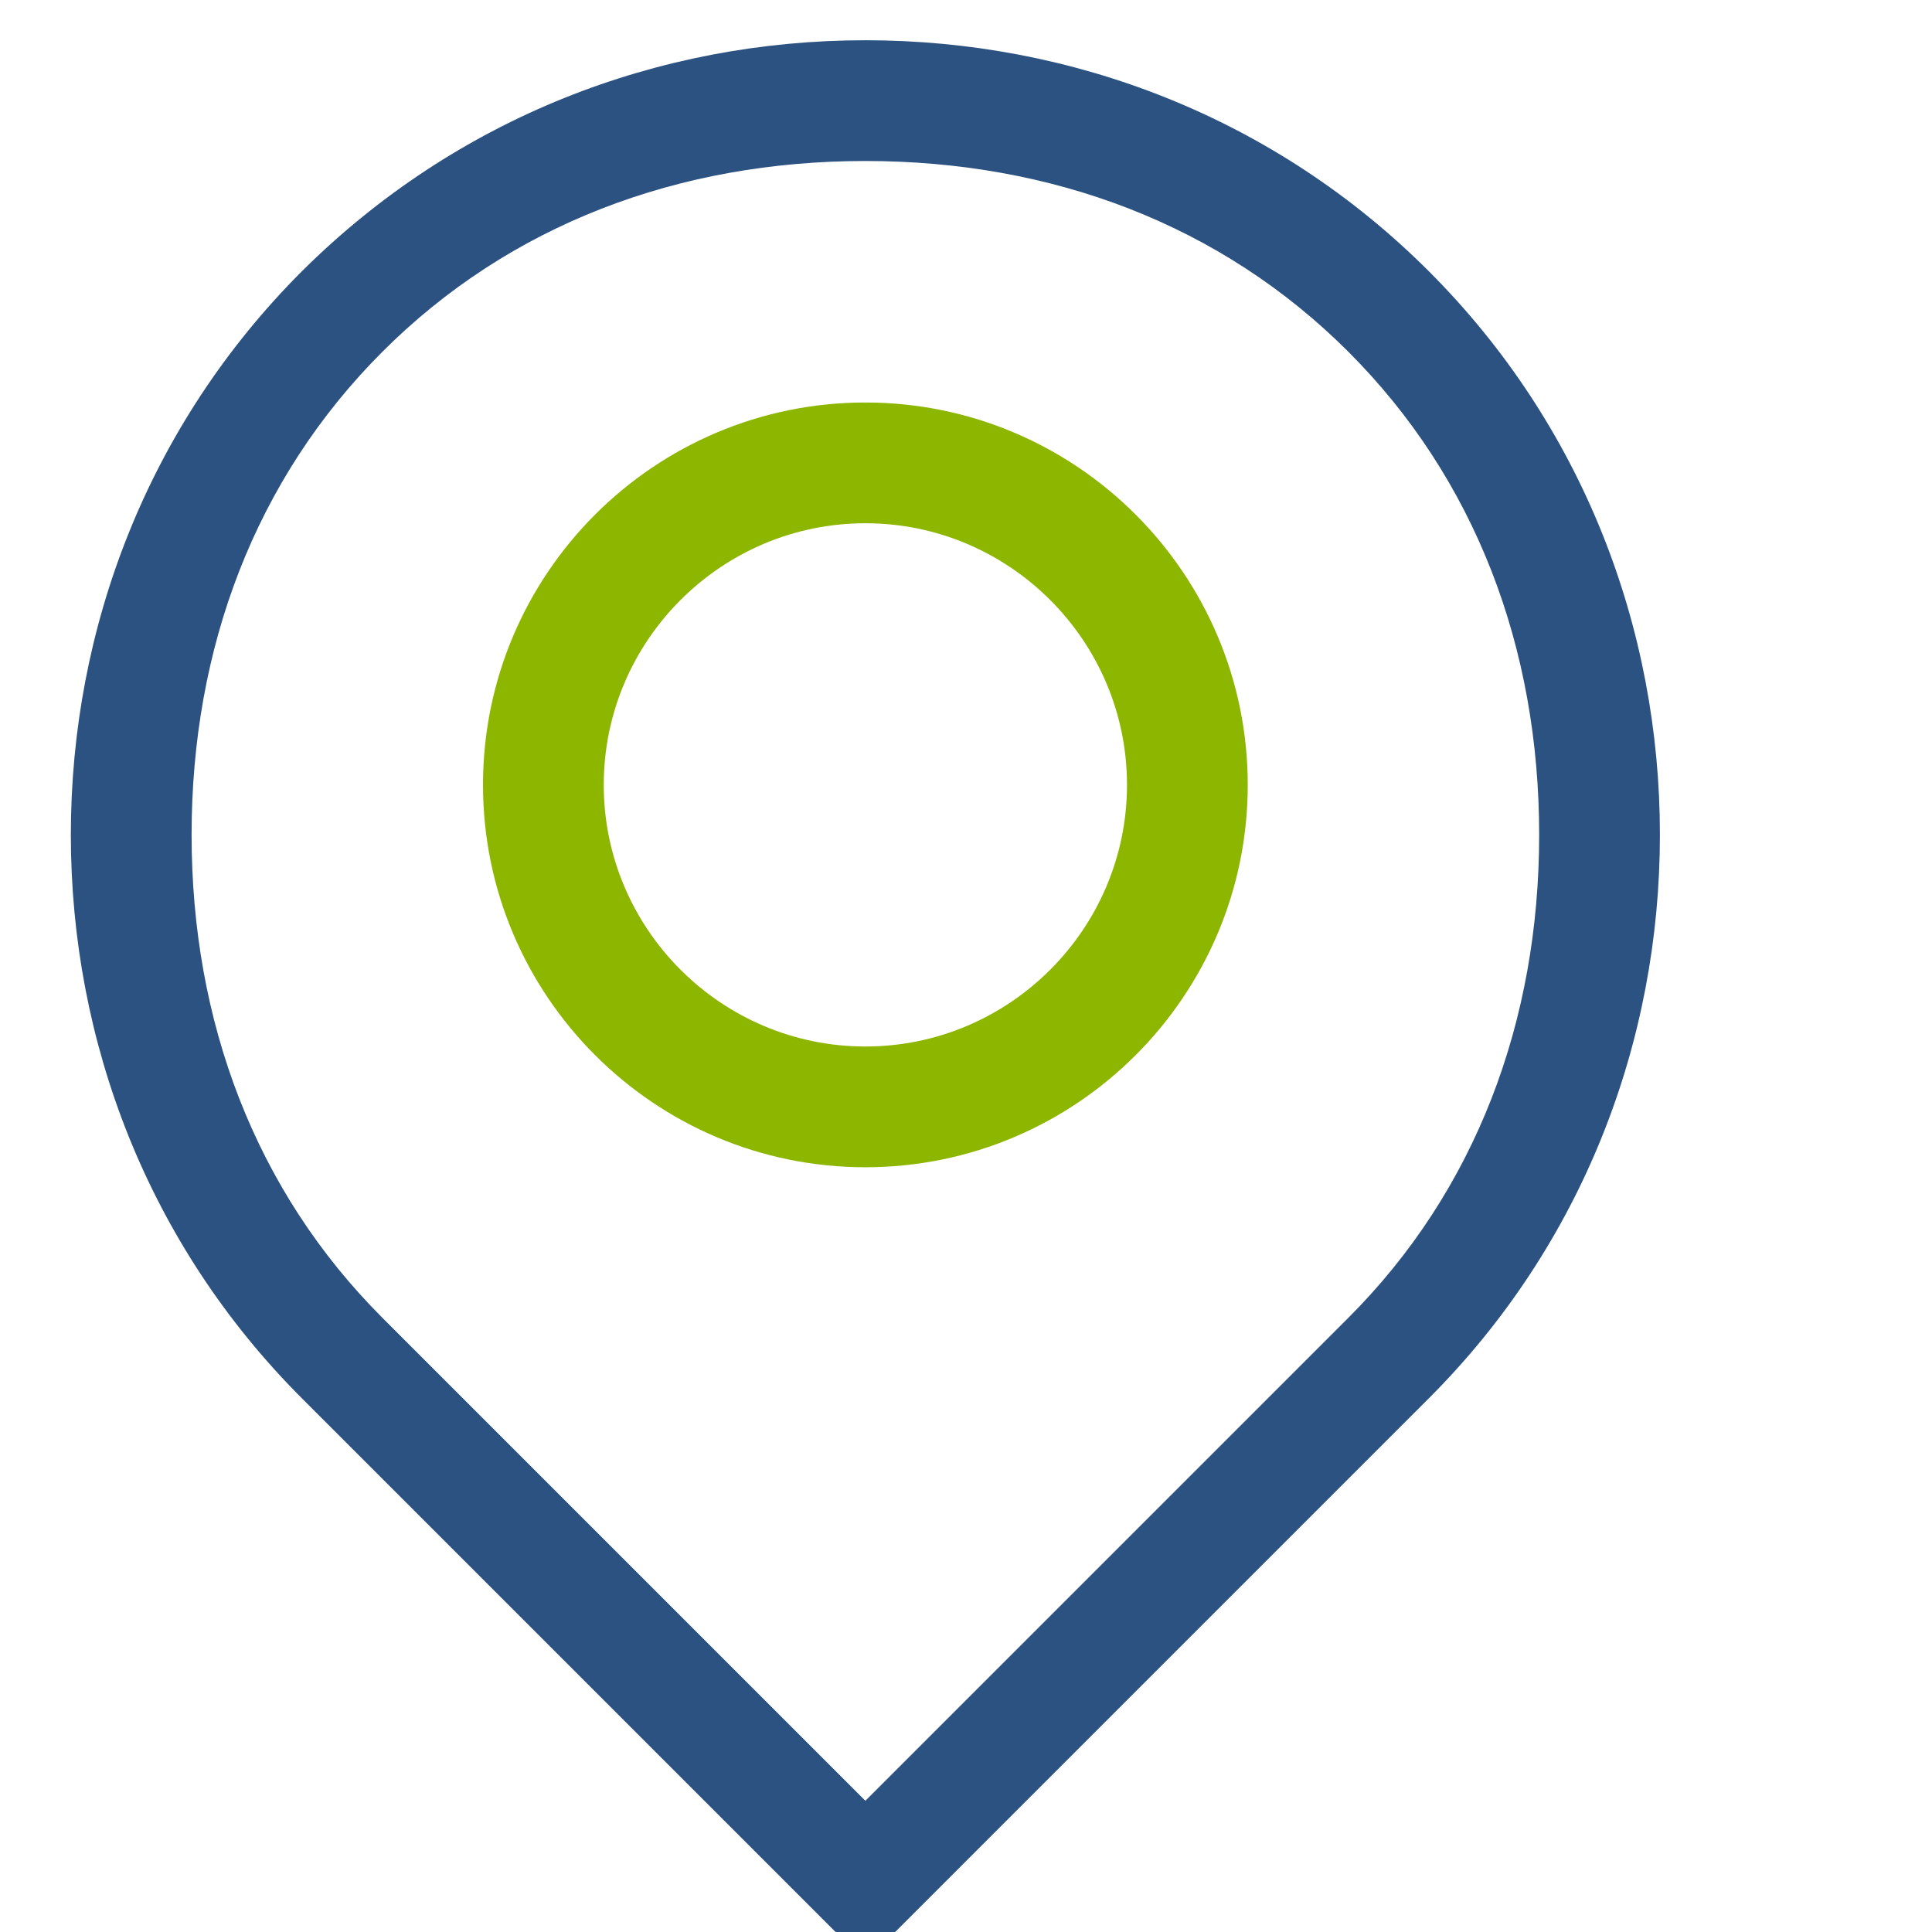
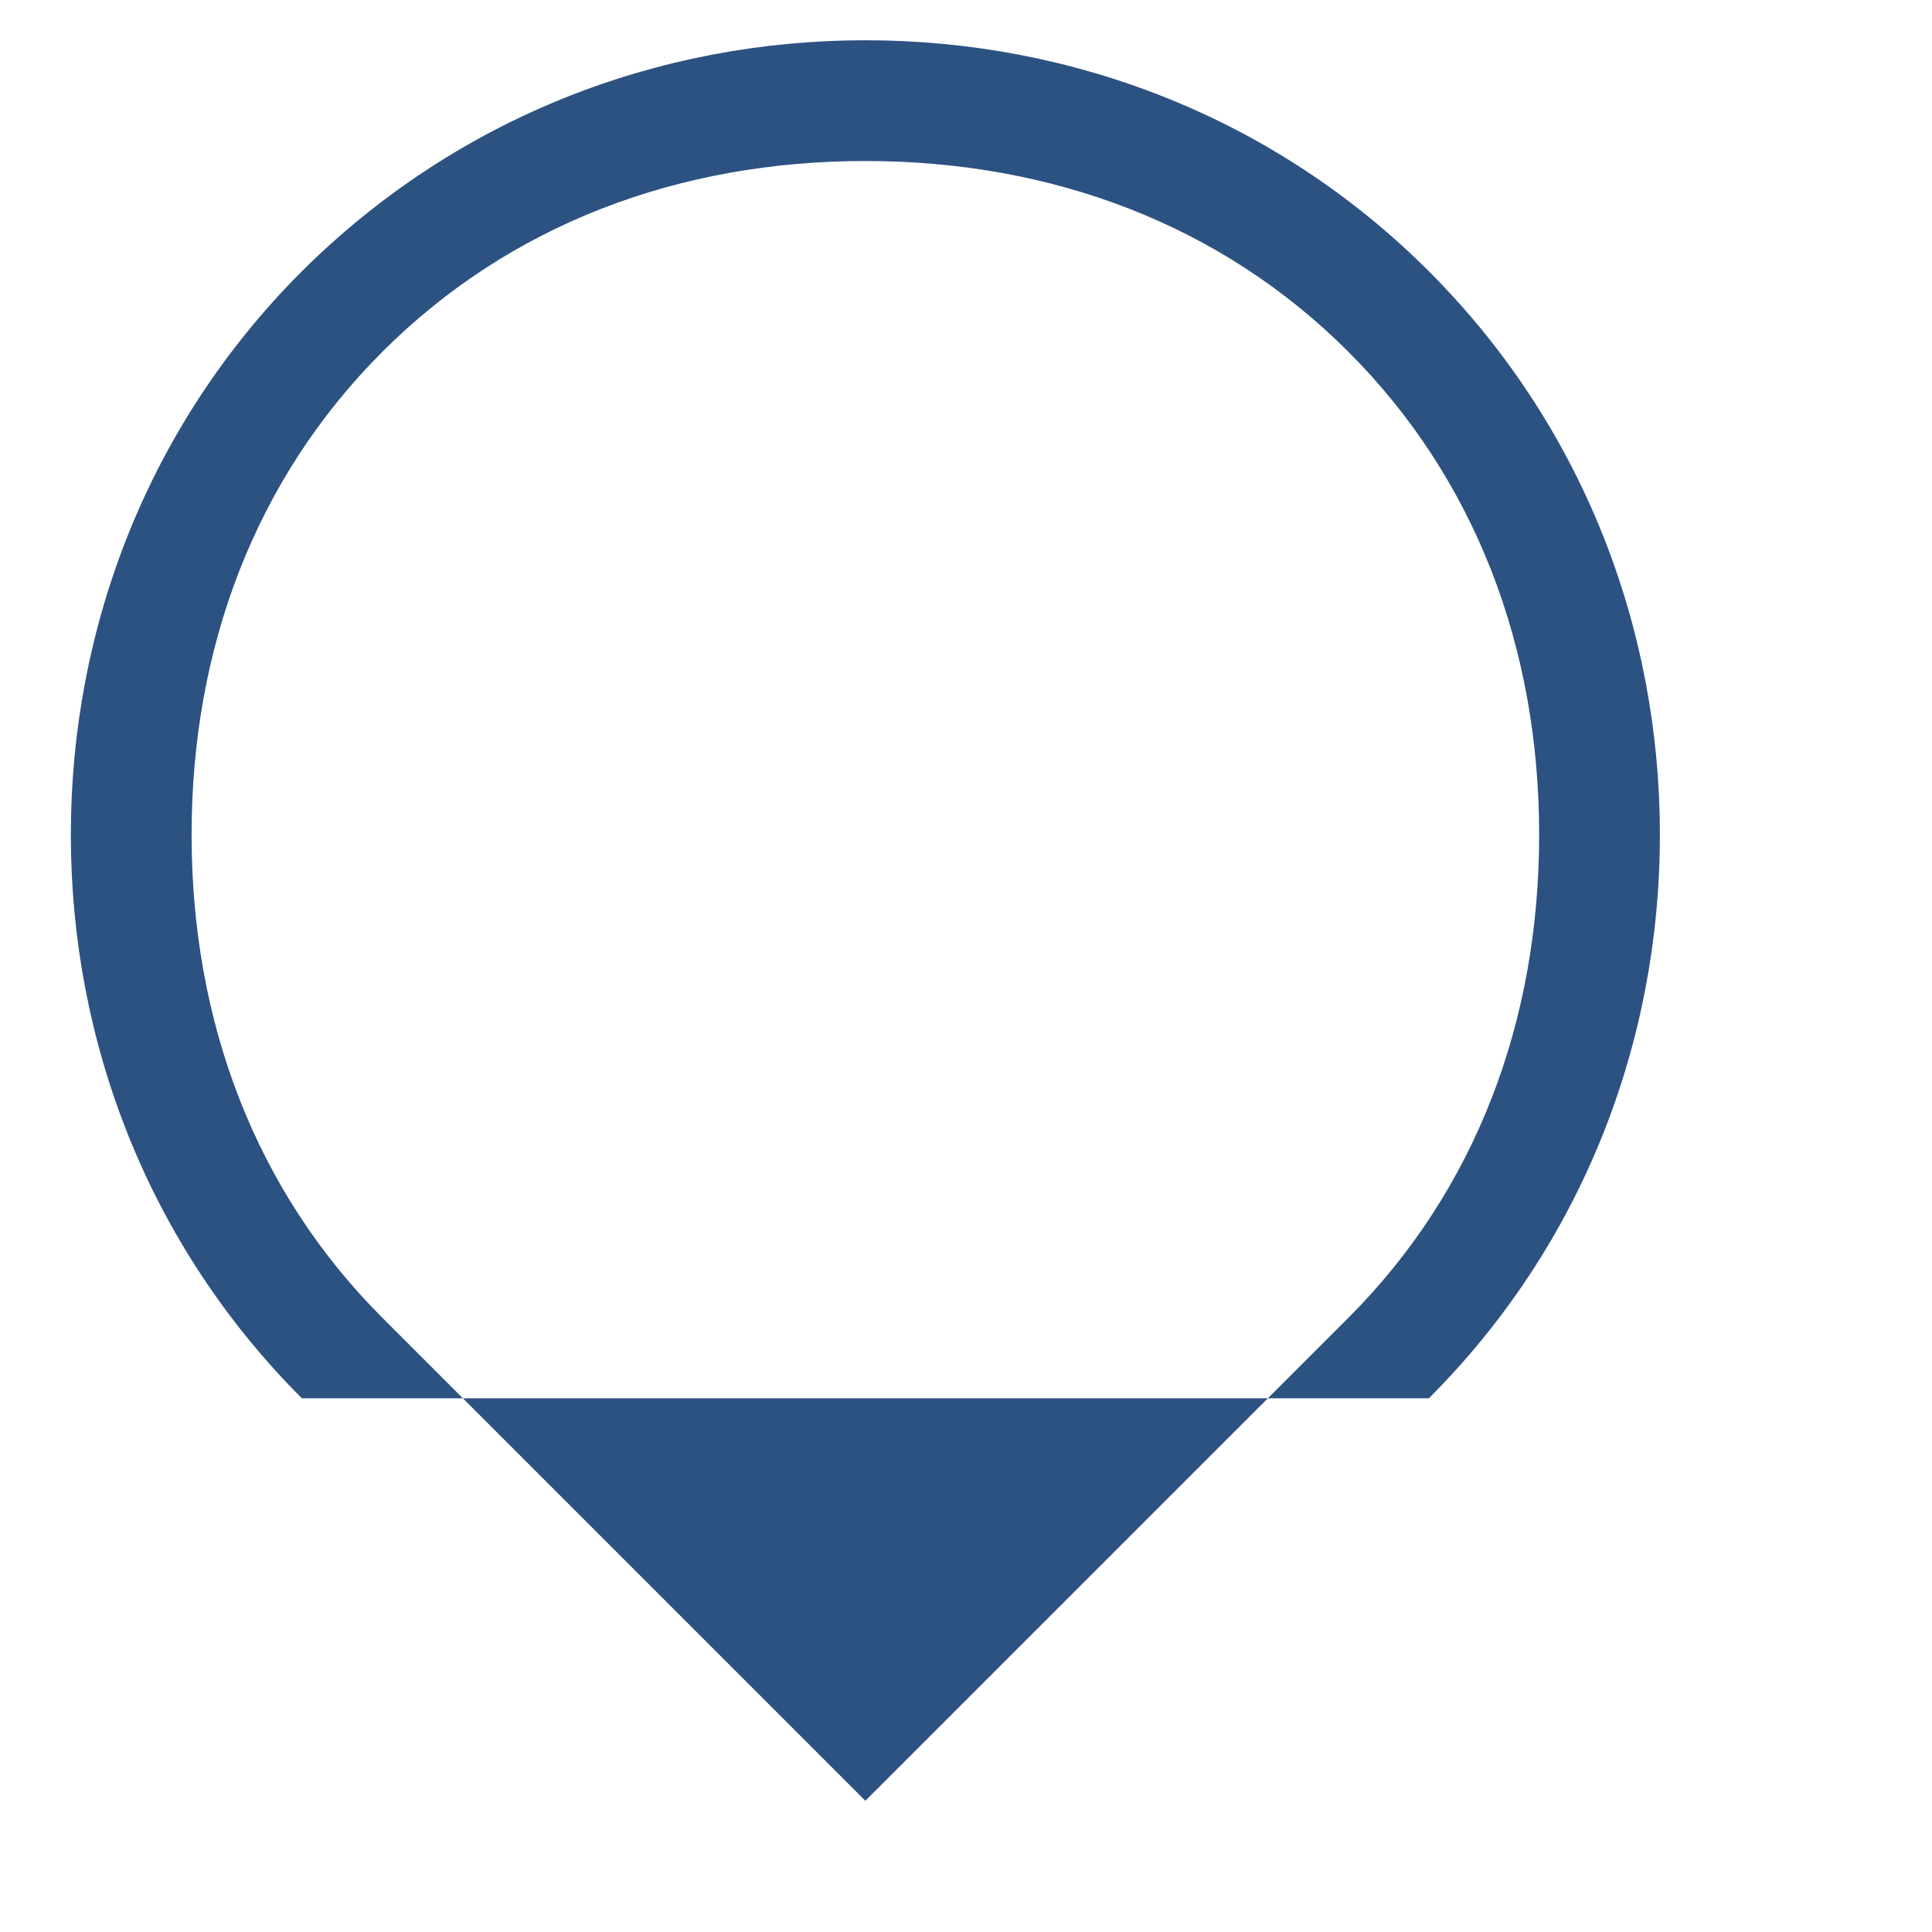
<svg xmlns="http://www.w3.org/2000/svg" width="24" height="24" viewBox="0 0 24 24" fill="none">
-   <path d="M17.75 3.37C15.84 1.46 13.32 0.5 10.75 0.5C8.18 0.5 5.67 1.46 3.75 3.37C1.84 5.28 0.88 7.8 0.88 10.37C0.88 12.94 1.84 15.46 3.75 17.37L10.75 24.37L17.75 17.37C19.66 15.46 20.62 12.94 20.62 10.37C20.62 7.8 19.66 5.28 17.75 3.37ZM10.75 22.37L4.75 16.37C3.17 14.79 2.38 12.69 2.38 10.37C2.38 8.05 3.17 5.95 4.75 4.37C6.33 2.79 8.43 2 10.75 2C13.07 2 15.17 2.79 16.75 4.37C18.33 5.95 19.12 8.05 19.12 10.37C19.12 12.69 18.33 14.79 16.75 16.37L10.75 22.37Z" fill="#2c5282" />
-   <path d="M10.75 5C8.13 5 6 7.13 6 9.75C6 12.37 8.13 14.5 10.75 14.5C13.37 14.5 15.5 12.37 15.5 9.75C15.5 7.13 13.37 5 10.75 5ZM10.75 13C8.96 13 7.5 11.54 7.5 9.75C7.5 7.96 8.96 6.5 10.75 6.5C12.54 6.5 14 7.96 14 9.75C14 11.54 12.54 13 10.75 13Z" fill="#8db600" />
+   <path d="M17.75 3.37C15.84 1.46 13.32 0.5 10.75 0.5C8.18 0.5 5.67 1.46 3.75 3.37C1.84 5.28 0.88 7.8 0.88 10.37C0.88 12.94 1.84 15.46 3.75 17.37L17.75 17.37C19.66 15.46 20.62 12.94 20.62 10.37C20.62 7.8 19.66 5.28 17.75 3.37ZM10.75 22.37L4.75 16.37C3.17 14.79 2.38 12.69 2.38 10.37C2.38 8.05 3.17 5.95 4.75 4.37C6.33 2.79 8.43 2 10.75 2C13.07 2 15.17 2.79 16.75 4.37C18.33 5.95 19.12 8.05 19.12 10.37C19.12 12.69 18.33 14.79 16.75 16.37L10.75 22.37Z" fill="#2c5282" />
</svg>